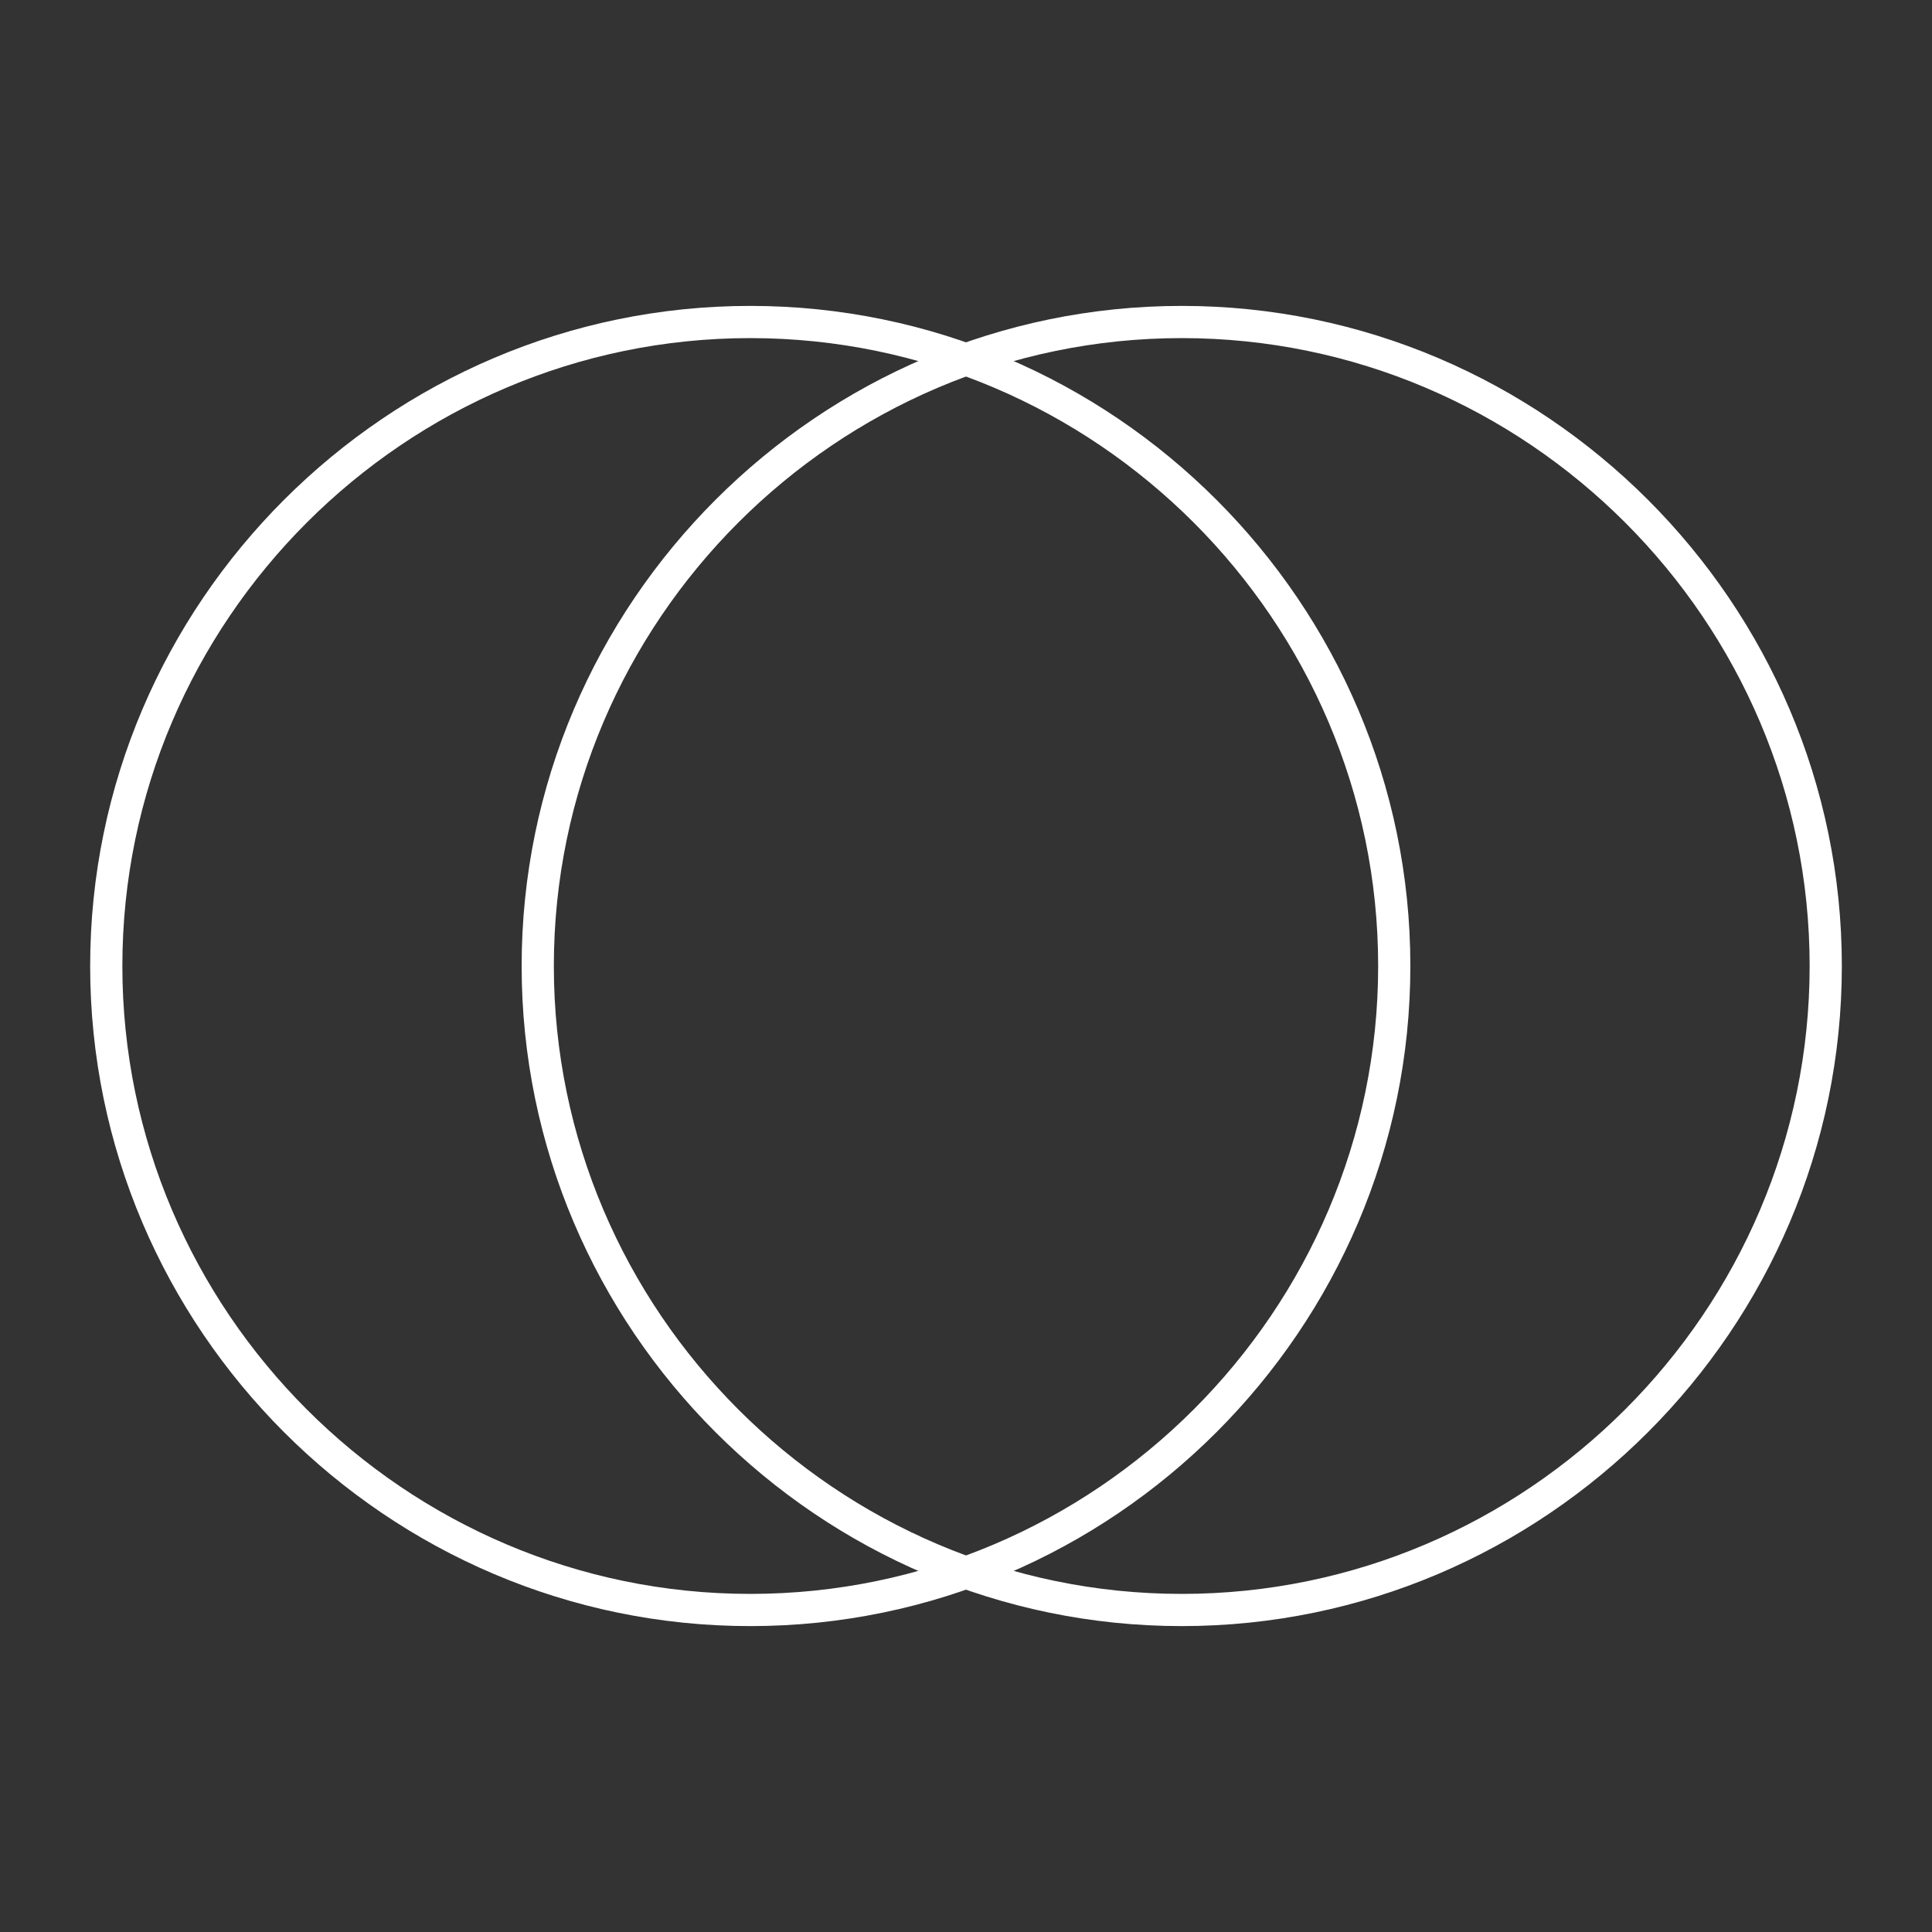
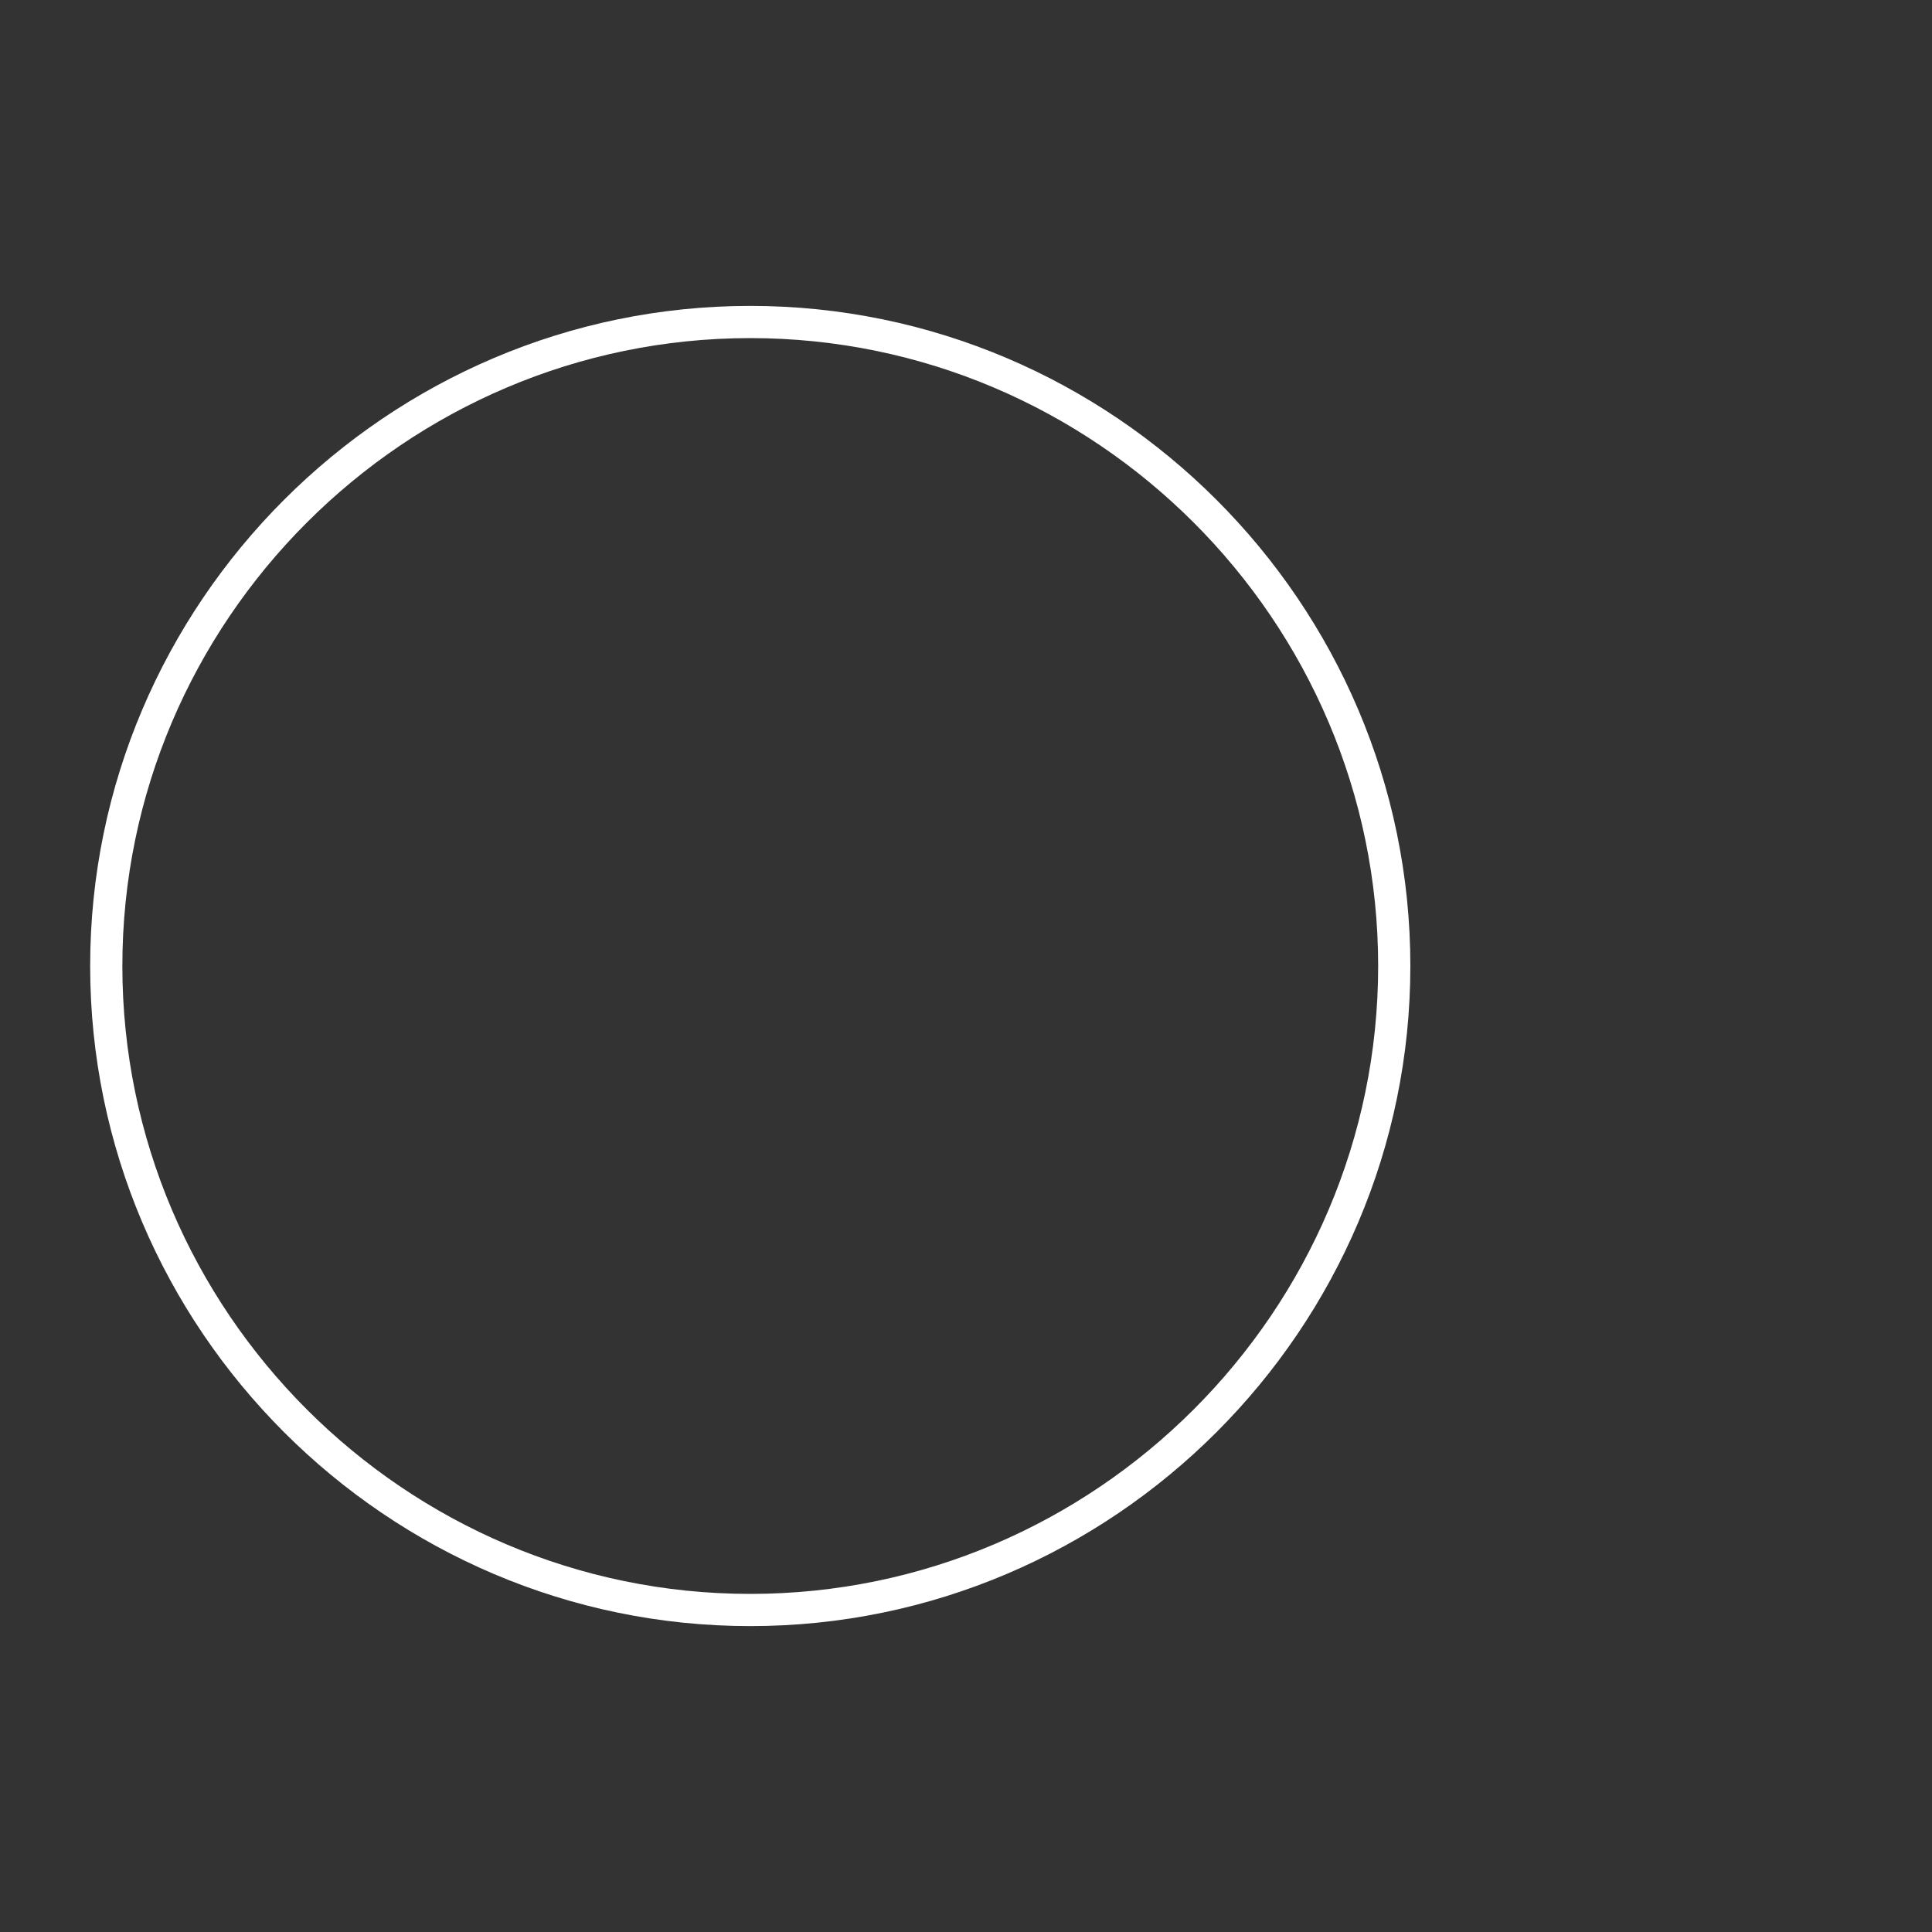
<svg xmlns="http://www.w3.org/2000/svg" id="Layer_1" version="1.1" viewBox="0 0 60 60">
  <rect x="0" y="0" width="60" height="60" fill="#333333" stroke="none" />
  <defs>
    <style> .st0 { fill: none; stroke: #fff; stroke-linejoin: round; } </style>
  </defs>
-   <path class="st0" d="M23.3,50c11,0,20-9,20-20s-9-20-20-20S3.3,19,3.3,30s9,20,20,20Z" />
-   <path class="st0" d="M36.7,50c11,0,20-9,20-20s-9-20-20-20-20,9-20,20,9,20,20,20Z" />
+   <path class="st0" d="M23.3,50c11,0,20-9,20-20s-9-20-20-20S3.3,19,3.3,30s9,20,20,20" />
</svg>